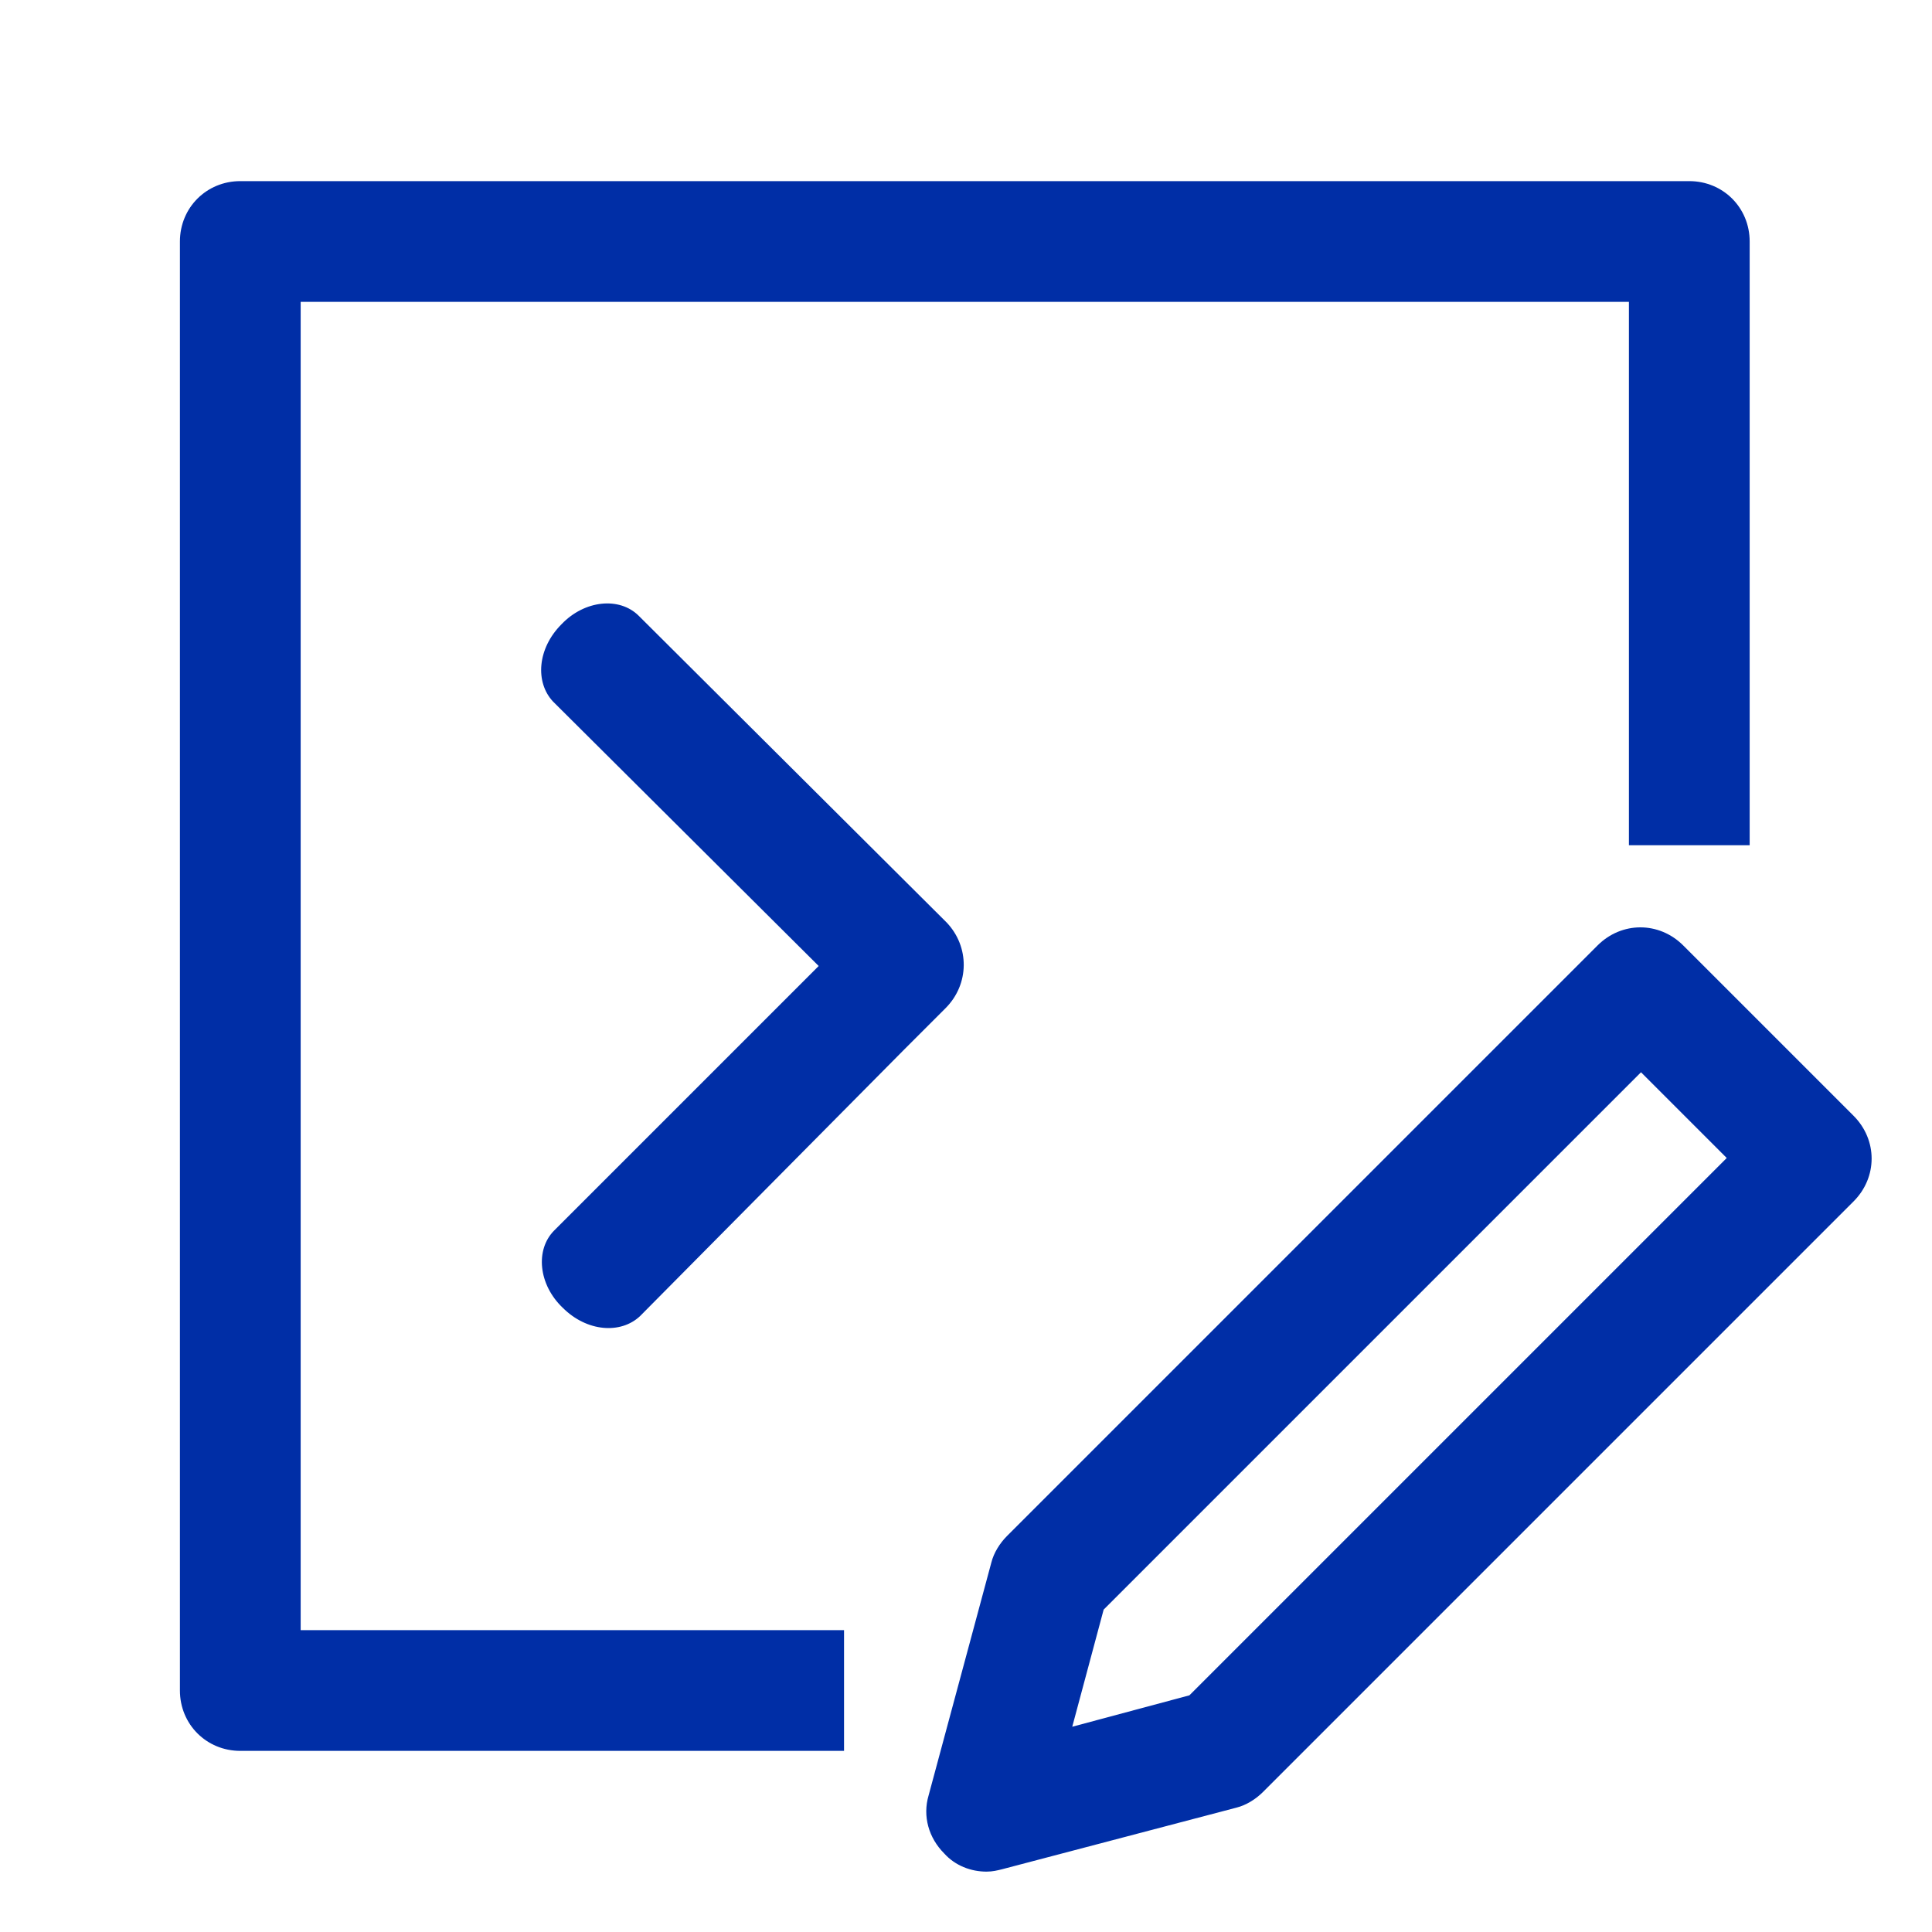
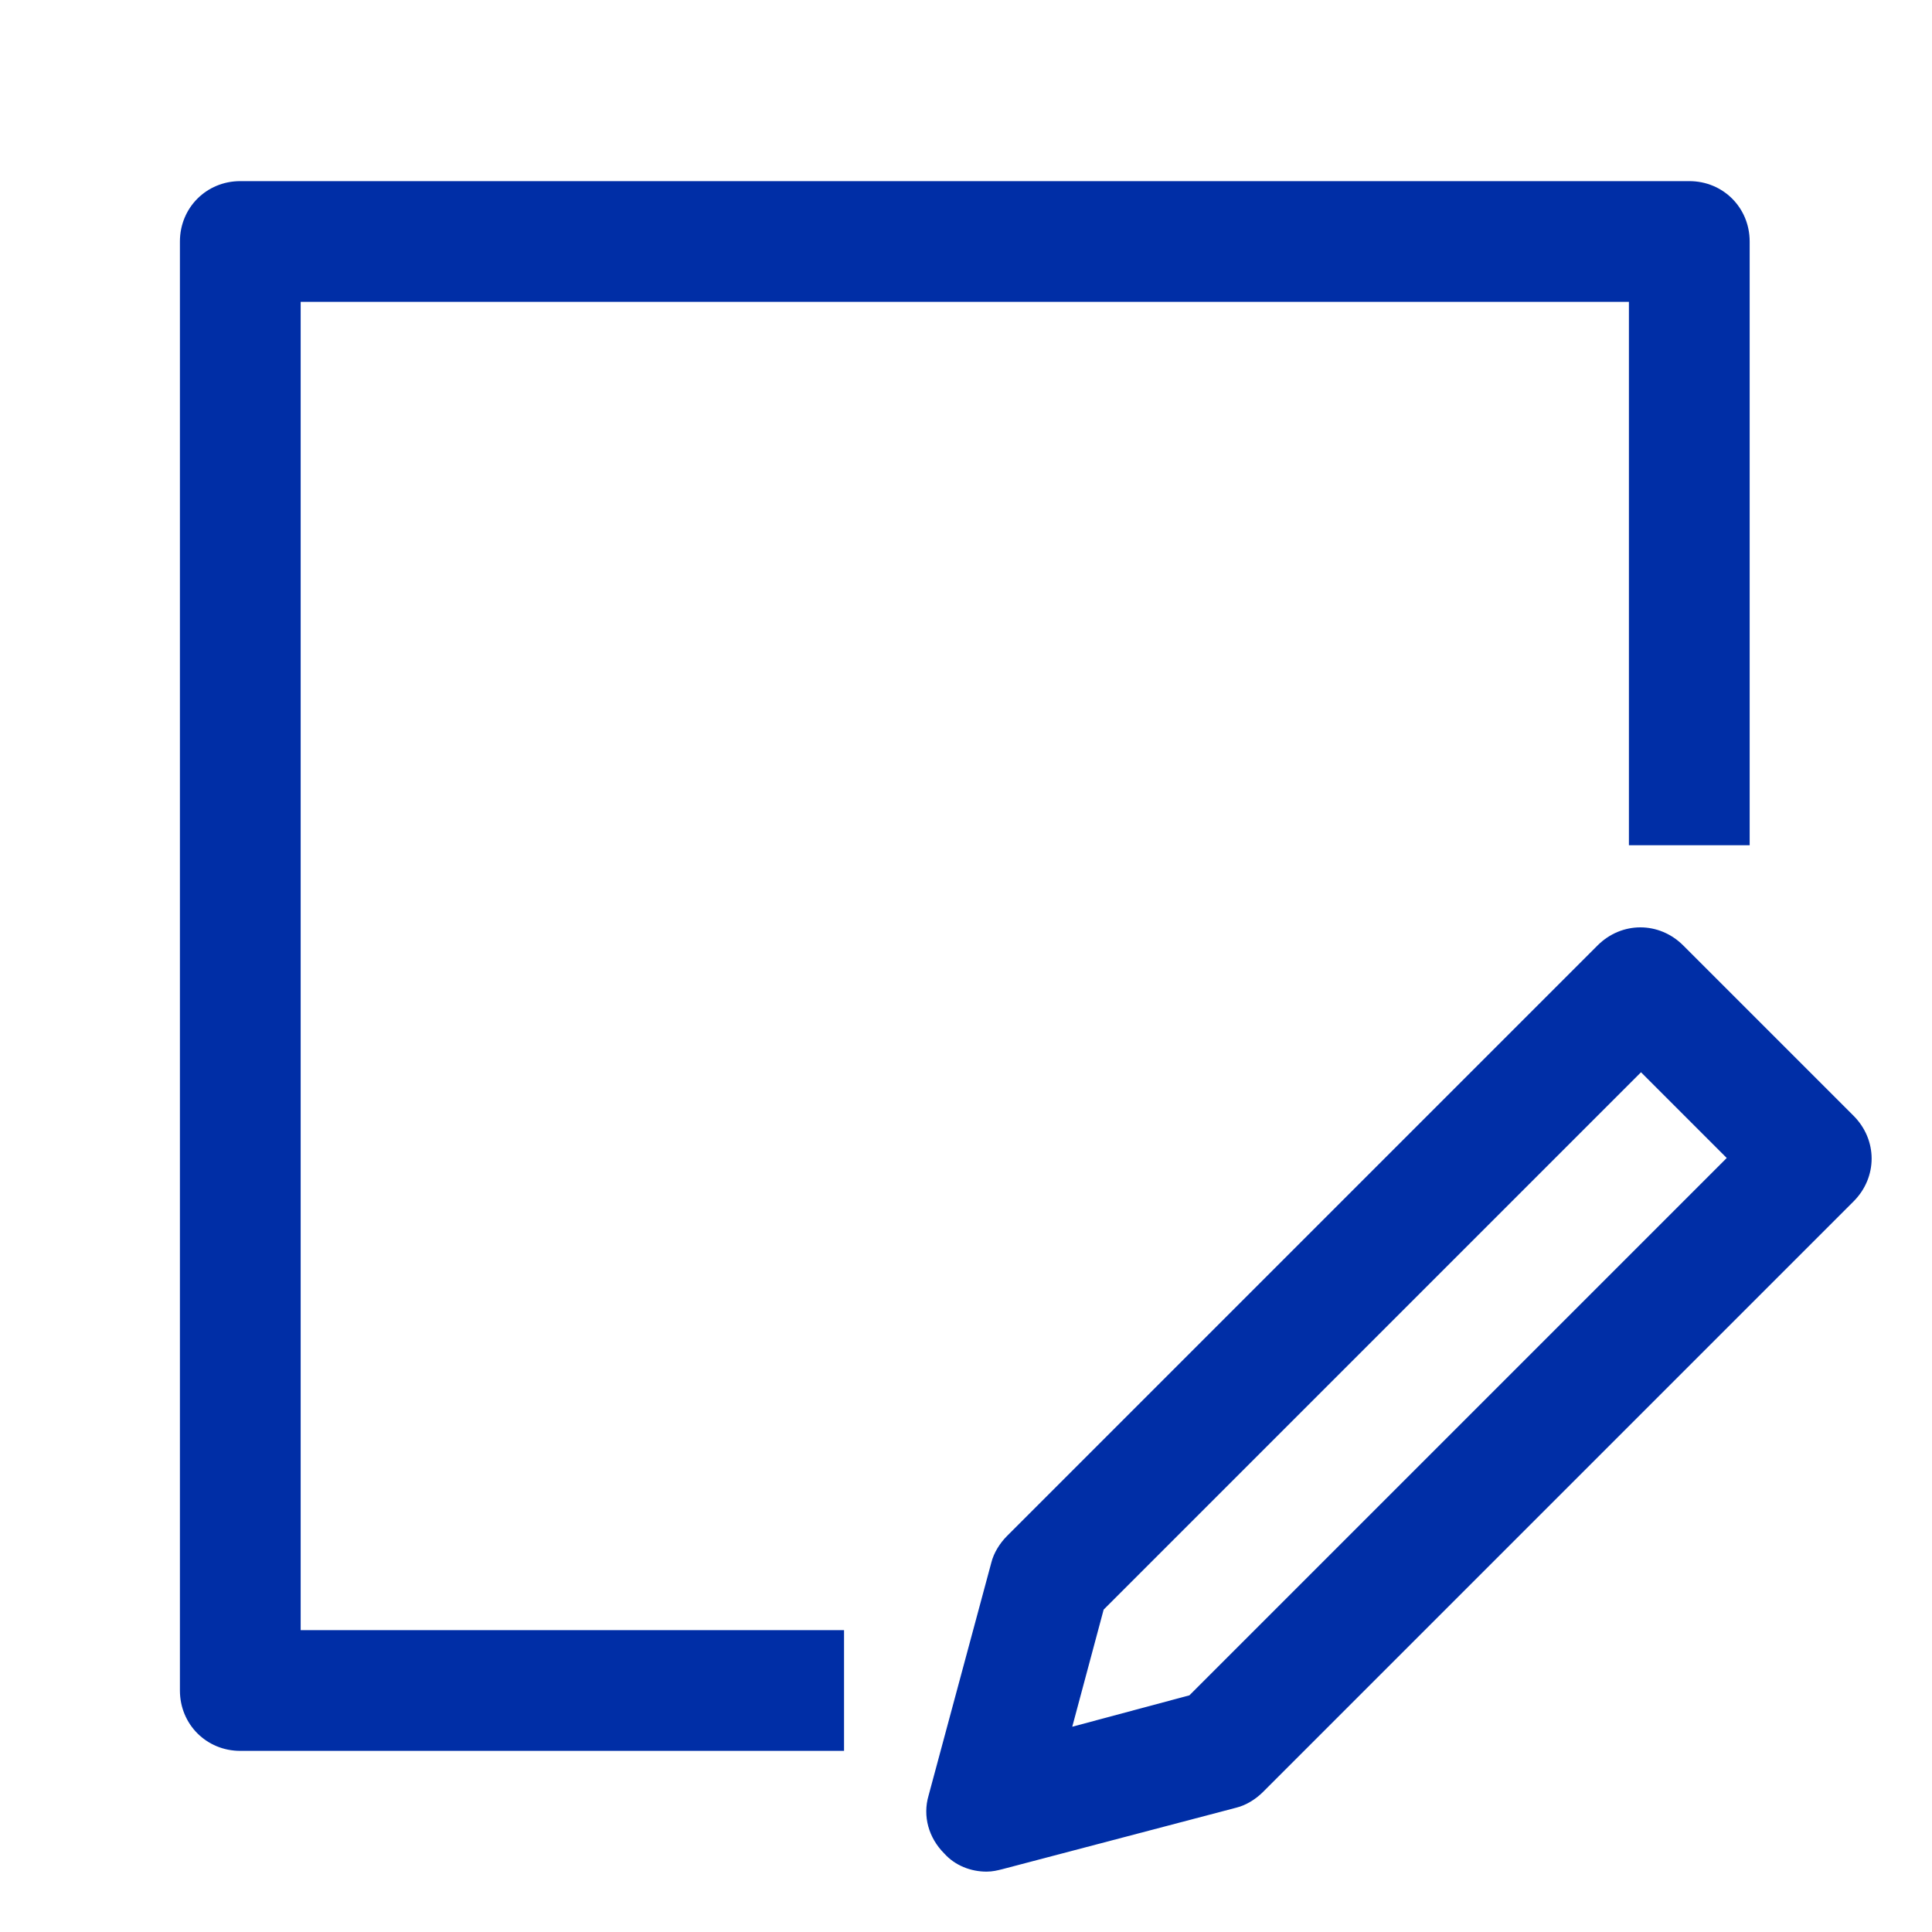
<svg xmlns="http://www.w3.org/2000/svg" t="1734922673667" class="icon" viewBox="0 0 1024 1024" version="1.1" p-id="7282" width="128" height="128">
-   <path d="M501.76 488.96L338.56 326.4c-10.24-10.24-28.8-8.32-40.96 4.48-12.8 12.8-14.08 30.72-4.48 40.96l140.8 140.16-140.16 140.16c-10.24 10.24-8.32 28.8 4.48 40.96 12.8 12.8 30.72 14.08 40.96 4.48l139.52-140.8 22.4-22.4c12.8-12.8 12.8-32.64 0.64-45.44z" fill="#002ea6" p-id="7283" />
  <path d="M159.36 160h704v288h64V128c0-17.92-14.08-32-32-32h-768c-17.92 0-32 14.08-32 32v768c0 17.92 14.08 32 32 32h320v-64h-288V160z" fill="#002ea6" p-id="7284" />
  <path d="M522.88 992c-8.32 0-16.64-3.2-22.4-9.6-8.32-8.32-11.52-19.84-8.32-30.72l33.28-123.52c1.28-5.12 4.48-10.24 8.32-14.08l312.96-312.96c12.8-12.8 32.64-12.8 45.44 0l90.24 90.24c12.8 12.8 12.8 32.64 0 45.44l-312.96 312.96c-3.84 3.84-8.96 7.04-14.08 8.32L531.2 990.72c-2.56 0.64-5.12 1.28-8.32 1.28z m62.08-138.88l-16.64 62.08 62.08-16.64L915.2 613.76l-45.44-45.44-284.8 284.8z" fill="#002ea6" p-id="7285" />
</svg>